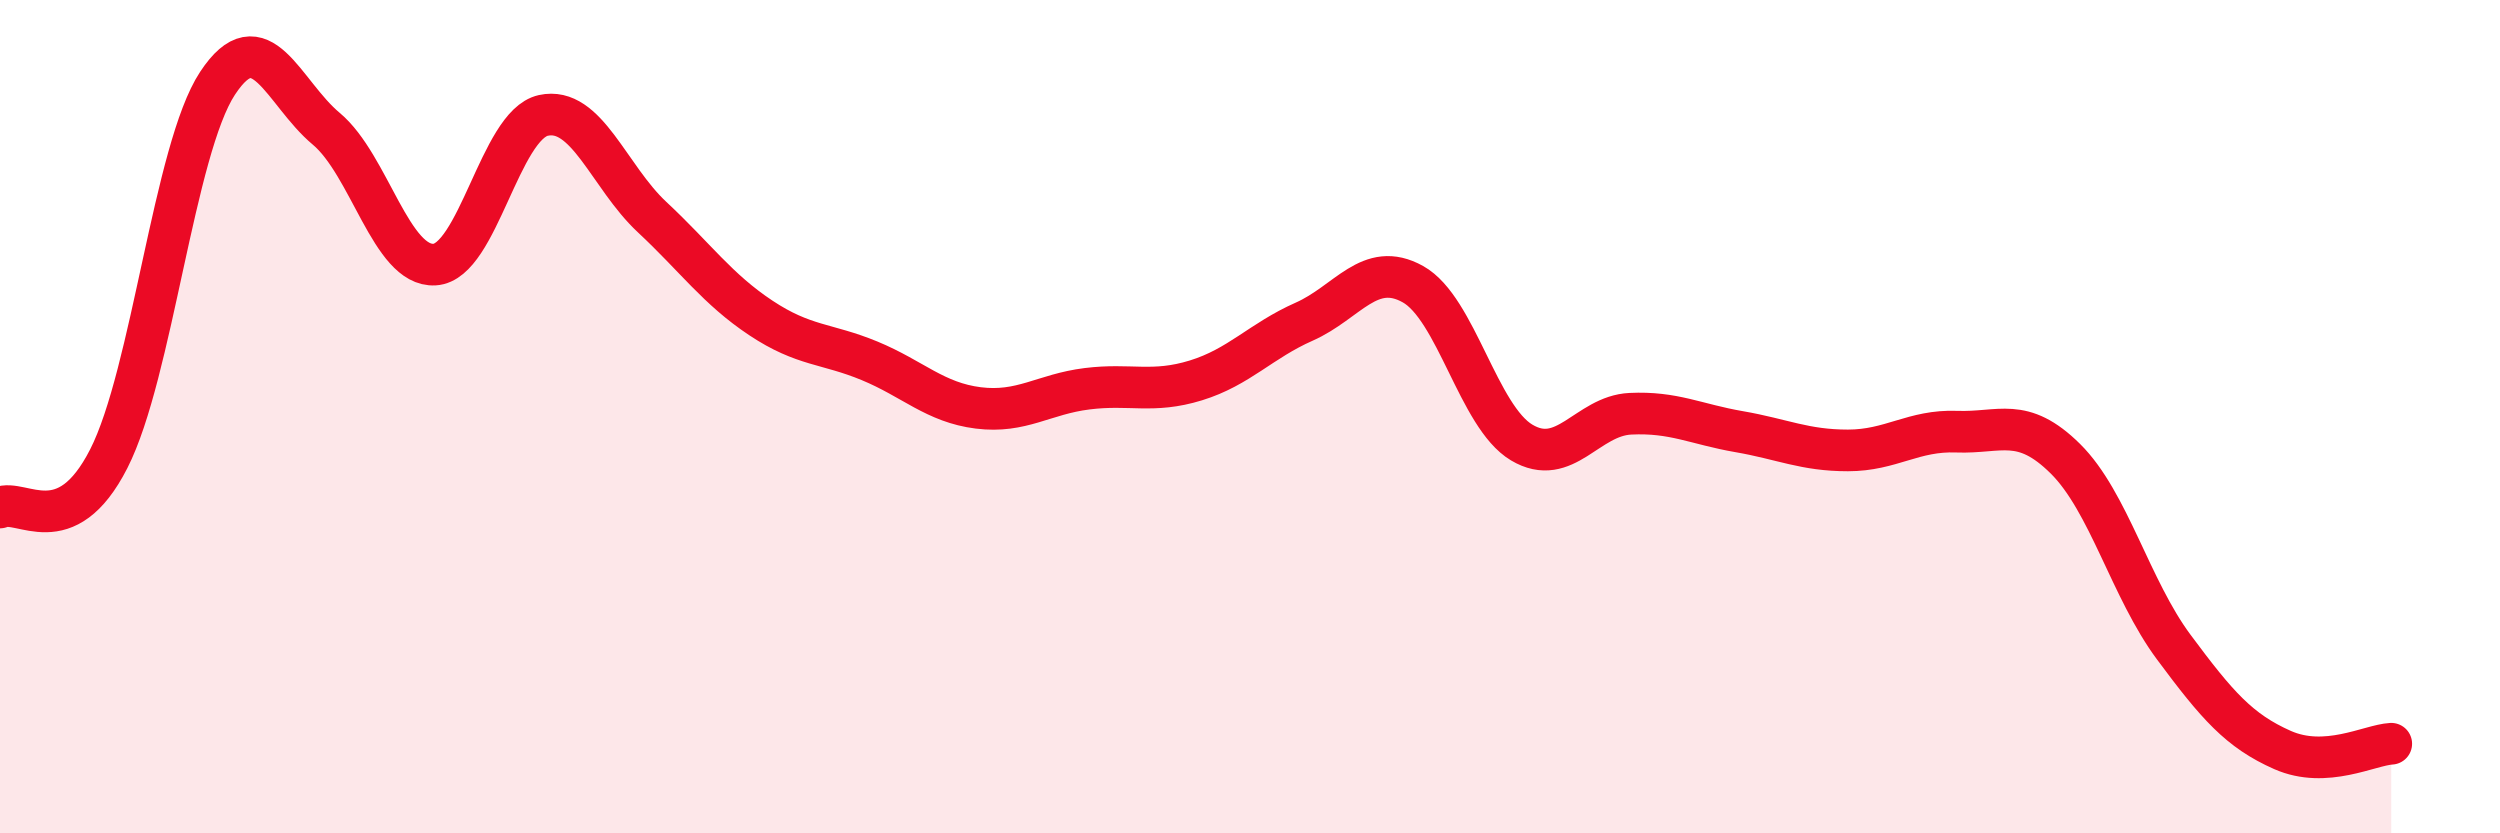
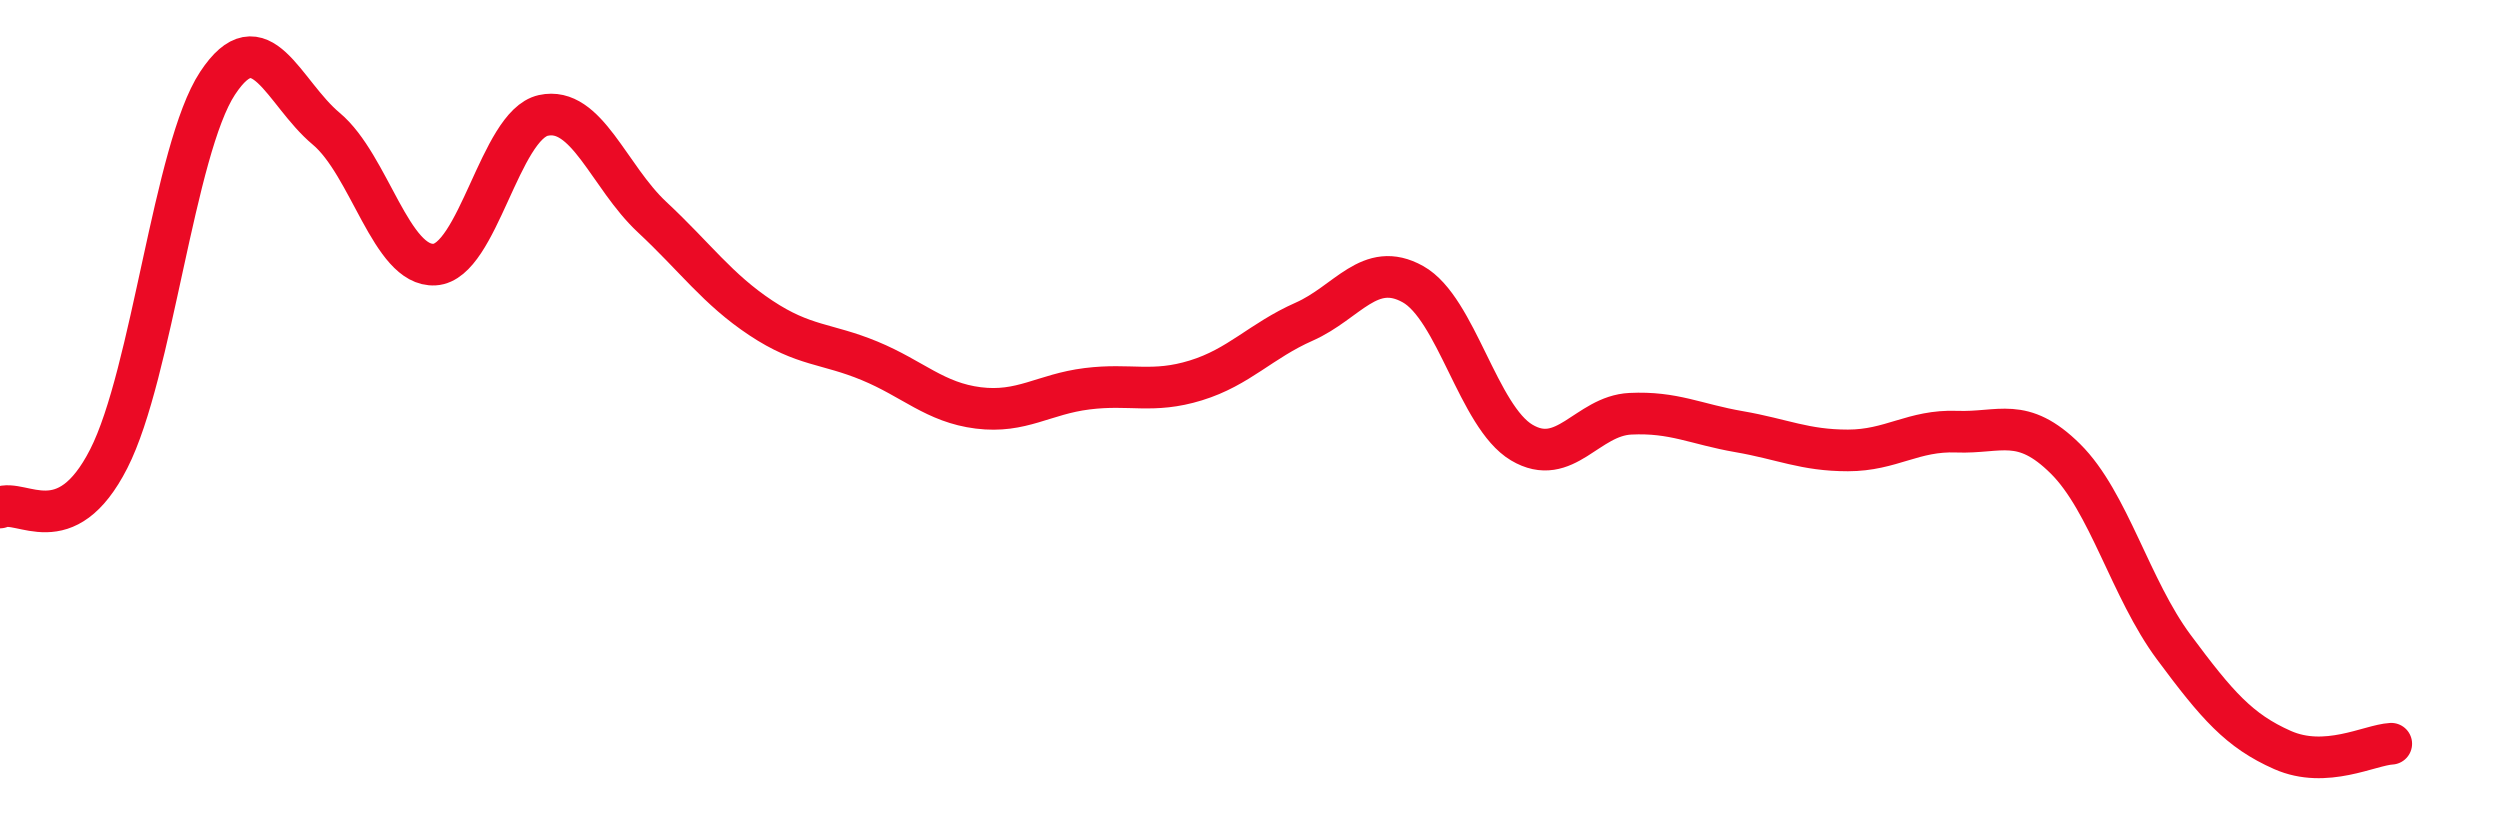
<svg xmlns="http://www.w3.org/2000/svg" width="60" height="20" viewBox="0 0 60 20">
-   <path d="M 0,12.18 C 0.52,11.95 1.57,13.05 2.61,11.01 C 3.65,8.97 4.18,3.58 5.22,2 C 6.26,0.42 6.79,2.22 7.83,3.09 C 8.87,3.96 9.39,6.41 10.43,6.35 C 11.47,6.29 12,3 13.04,2.77 C 14.08,2.54 14.61,4.24 15.65,5.21 C 16.69,6.18 17.22,6.94 18.26,7.63 C 19.3,8.32 19.83,8.23 20.87,8.66 C 21.91,9.09 22.44,9.66 23.48,9.79 C 24.52,9.92 25.05,9.46 26.09,9.33 C 27.13,9.2 27.66,9.45 28.7,9.13 C 29.74,8.81 30.26,8.18 31.3,7.72 C 32.34,7.26 32.87,6.24 33.91,6.82 C 34.95,7.4 35.48,10 36.52,10.62 C 37.56,11.24 38.09,9.98 39.13,9.93 C 40.17,9.88 40.7,10.18 41.74,10.36 C 42.78,10.54 43.31,10.81 44.35,10.81 C 45.39,10.81 45.92,10.32 46.96,10.36 C 48,10.4 48.53,9.98 49.57,11.01 C 50.61,12.04 51.13,14.13 52.17,15.53 C 53.21,16.93 53.74,17.54 54.78,18 C 55.82,18.46 56.87,17.88 57.39,17.85L57.39 20L0 20Z" fill="#EB0A25" opacity="0.1" stroke-linecap="round" stroke-linejoin="round" />
  <path d="M 0,12.18 C 0.52,11.95 1.57,13.05 2.61,11.01 C 3.65,8.97 4.18,3.58 5.22,2 C 6.26,0.42 6.79,2.22 7.83,3.09 C 8.87,3.96 9.39,6.41 10.43,6.35 C 11.47,6.29 12,3 13.04,2.77 C 14.08,2.54 14.61,4.24 15.65,5.21 C 16.69,6.18 17.22,6.94 18.26,7.63 C 19.3,8.32 19.83,8.23 20.87,8.66 C 21.91,9.09 22.44,9.66 23.48,9.79 C 24.52,9.92 25.05,9.46 26.09,9.33 C 27.13,9.2 27.66,9.45 28.7,9.13 C 29.74,8.81 30.26,8.18 31.3,7.72 C 32.34,7.26 32.87,6.24 33.91,6.82 C 34.95,7.4 35.48,10 36.52,10.62 C 37.56,11.24 38.09,9.98 39.13,9.93 C 40.17,9.88 40.7,10.18 41.74,10.36 C 42.78,10.54 43.31,10.81 44.35,10.81 C 45.39,10.81 45.92,10.32 46.96,10.36 C 48,10.4 48.53,9.98 49.57,11.01 C 50.61,12.04 51.13,14.13 52.17,15.53 C 53.21,16.93 53.74,17.54 54.78,18 C 55.82,18.46 56.87,17.88 57.39,17.85" stroke="#EB0A25" stroke-width="1" fill="none" stroke-linecap="round" stroke-linejoin="round" />
</svg>